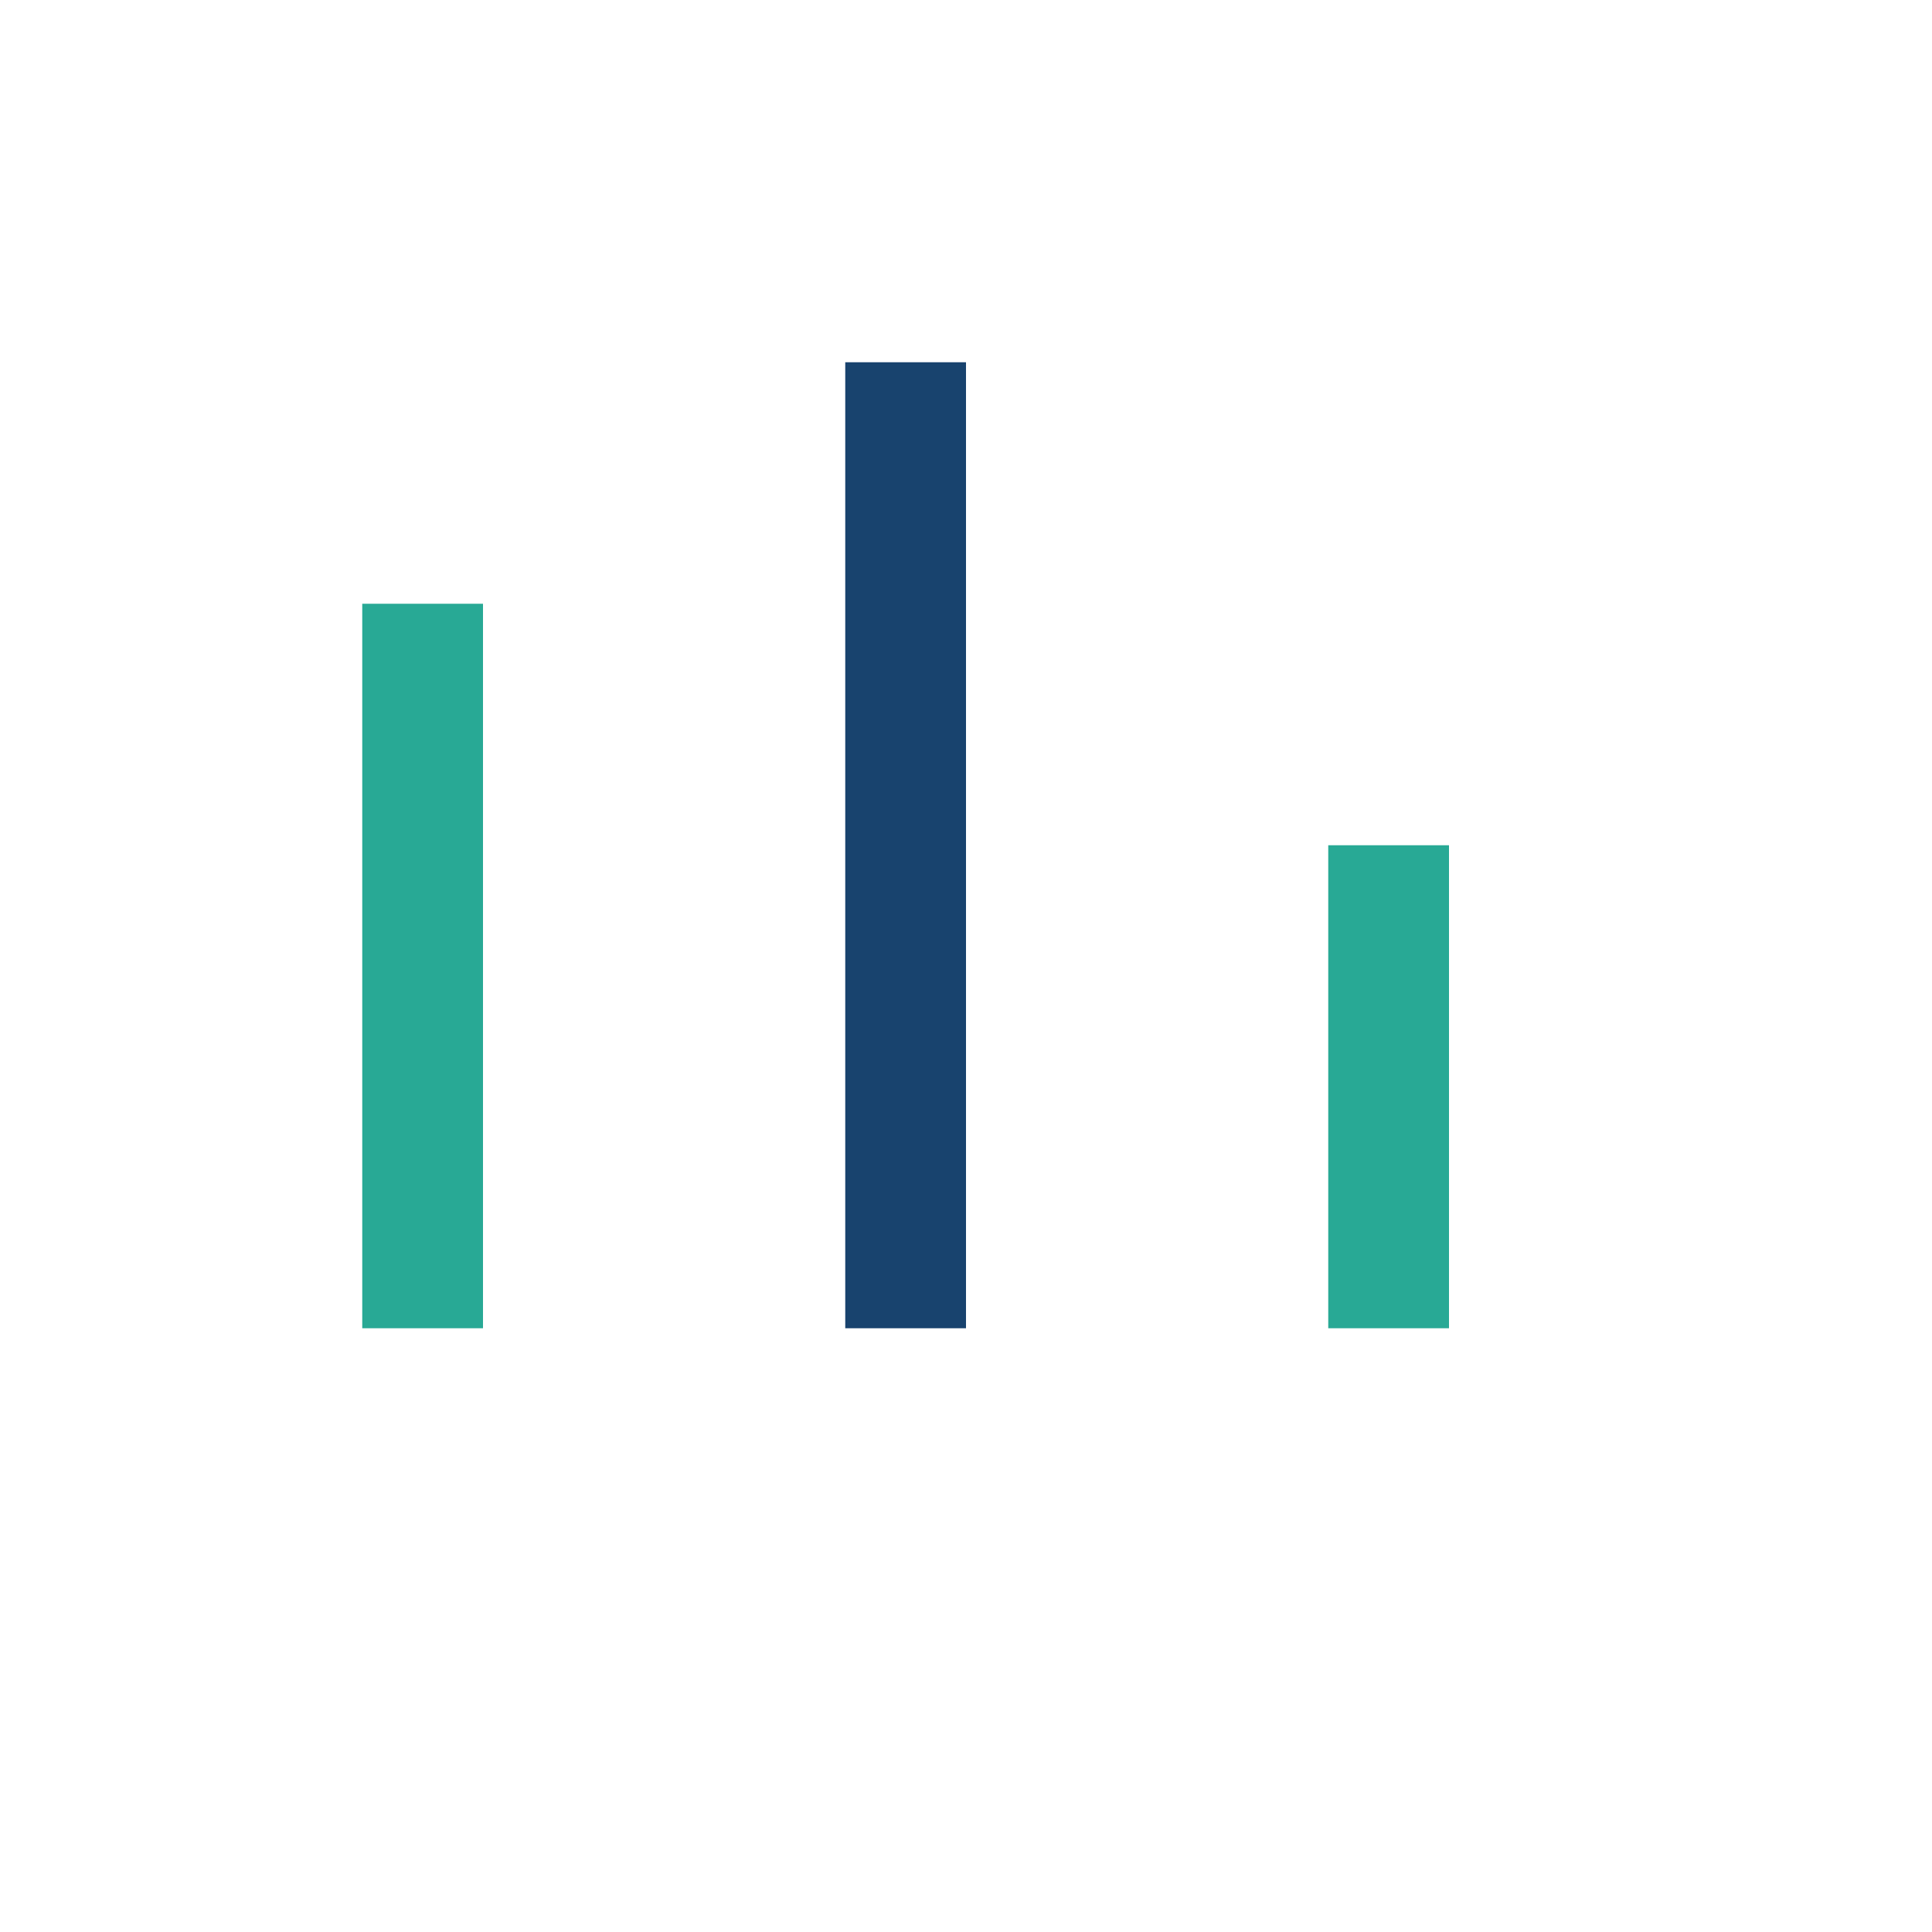
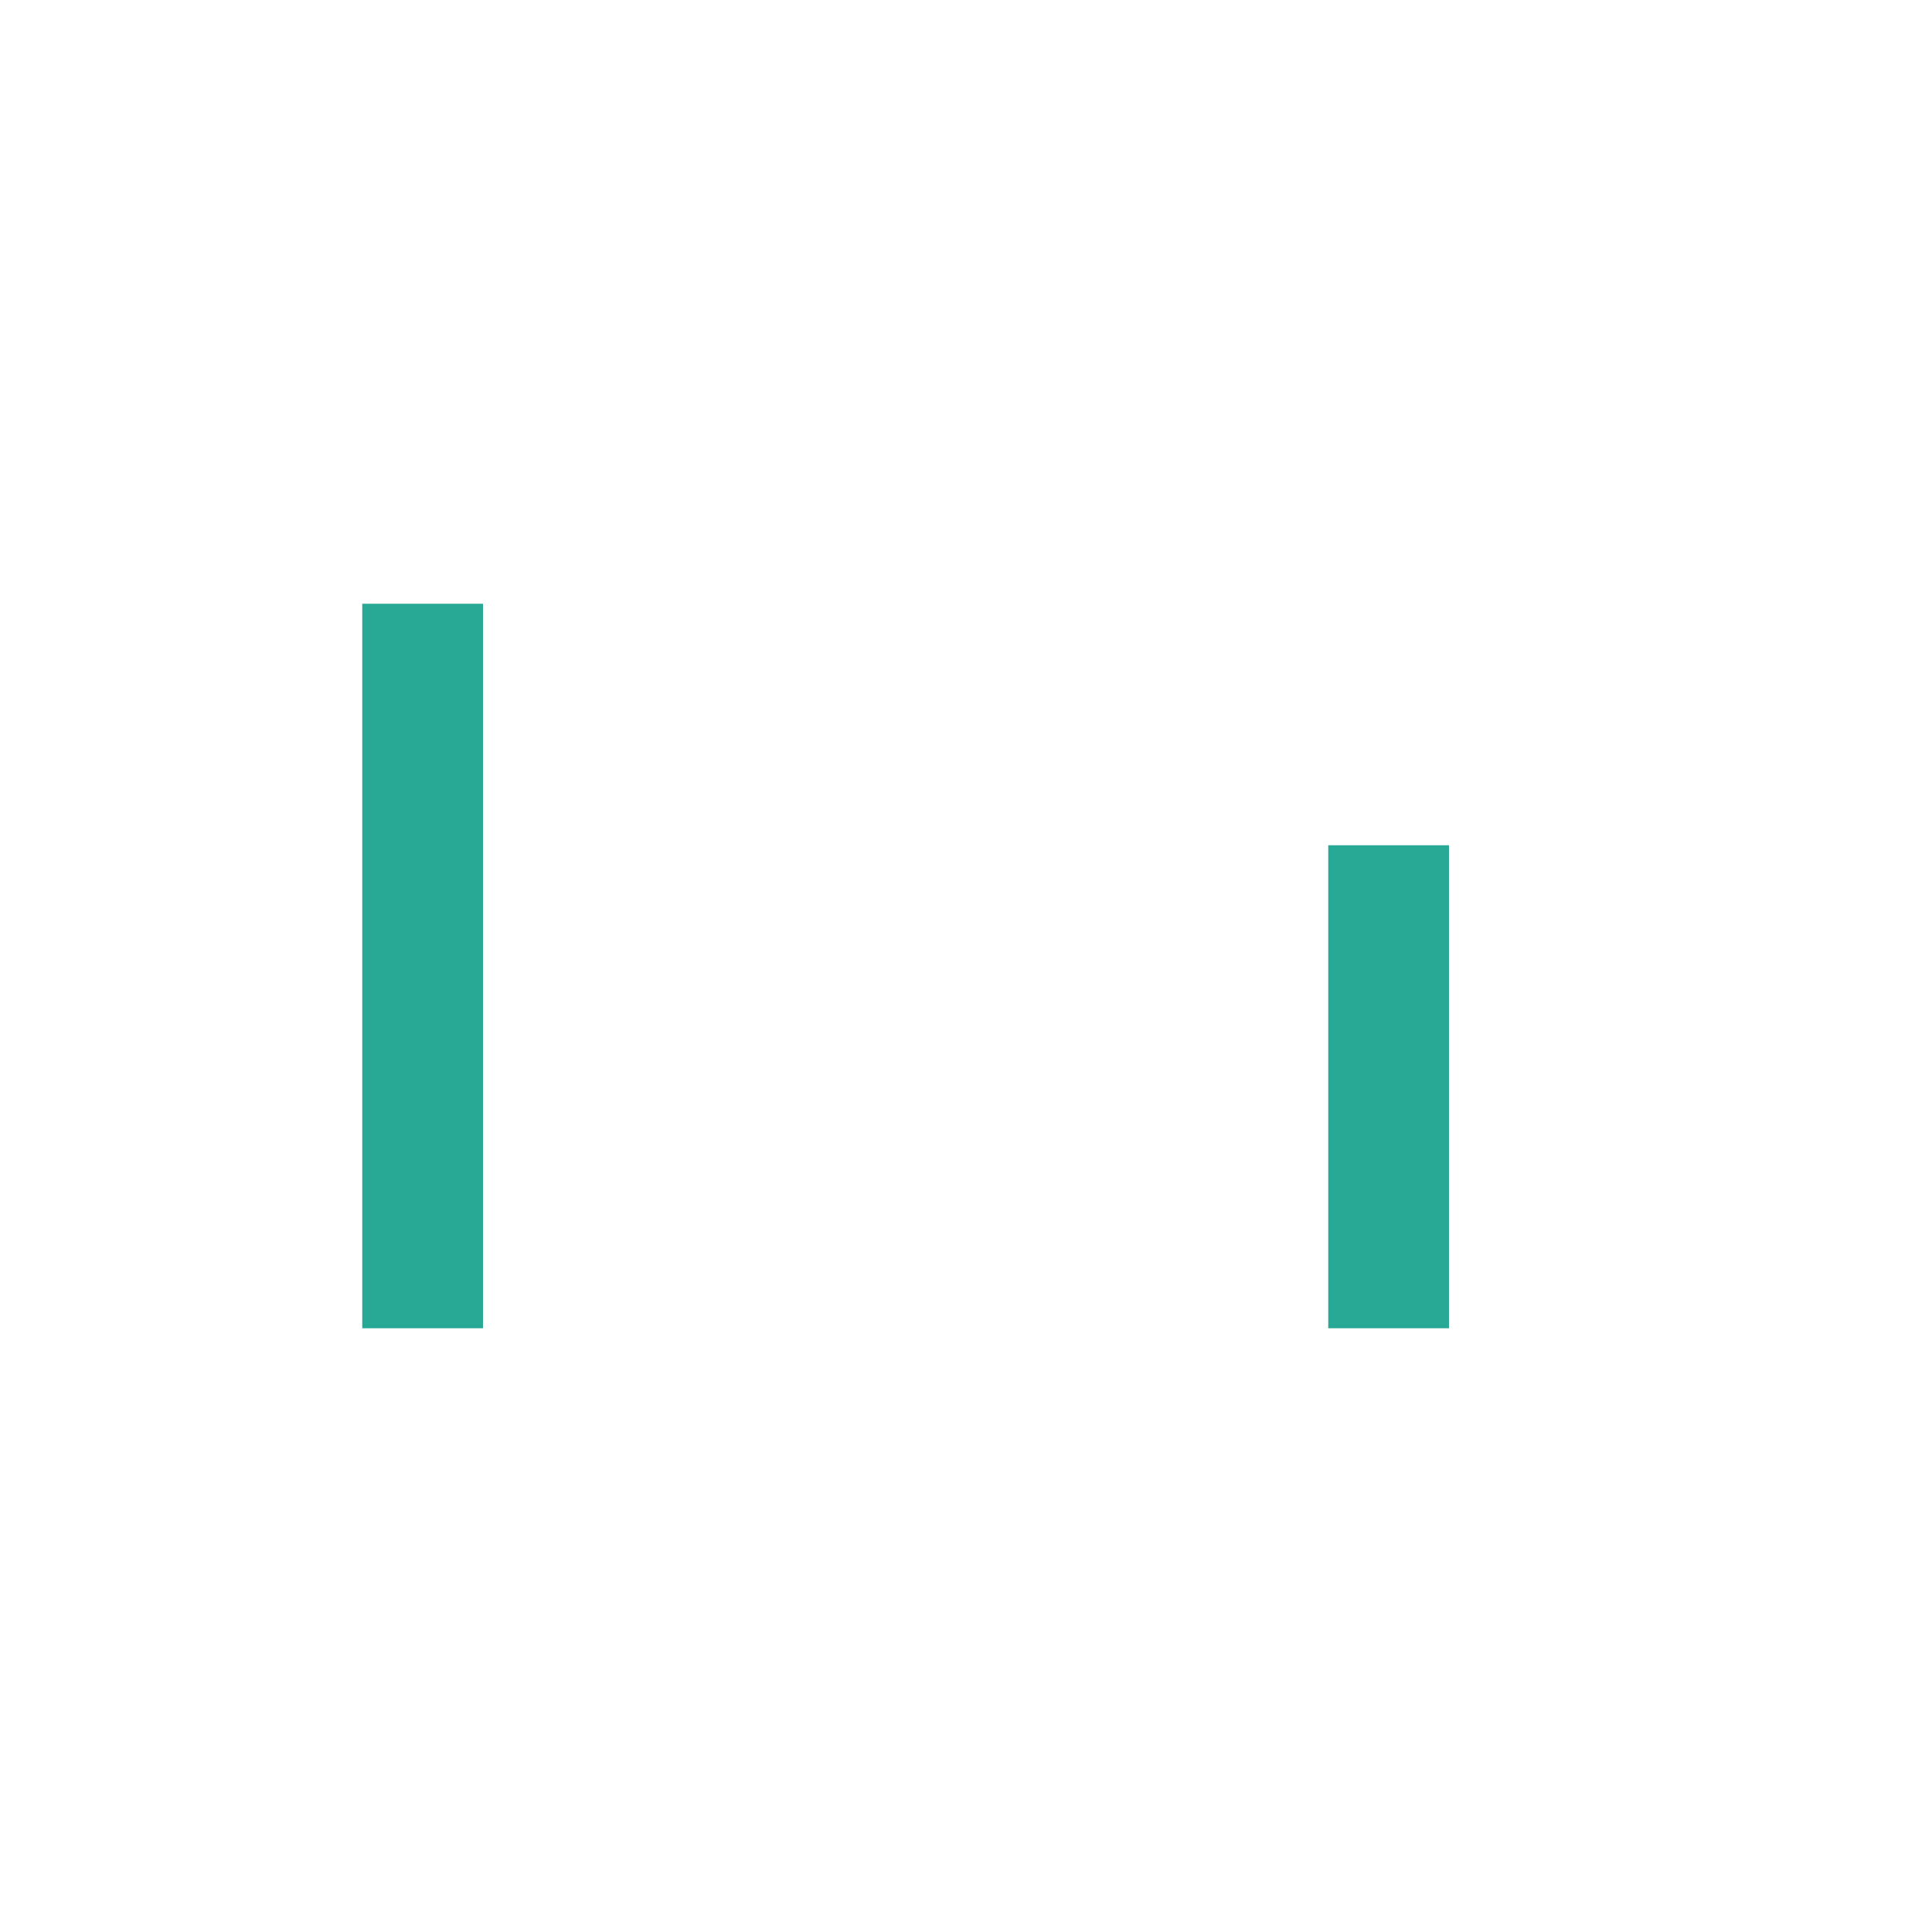
<svg xmlns="http://www.w3.org/2000/svg" width="32" height="32" viewBox="0 0 32 32">
  <g fill="none">
    <rect x="6" y="10" width="2" height="12" fill="#28a995" />
-     <rect x="14" y="6" width="2" height="16" fill="#18436e" />
    <rect x="22" y="14" width="2" height="8" fill="#28a995" />
  </g>
</svg>